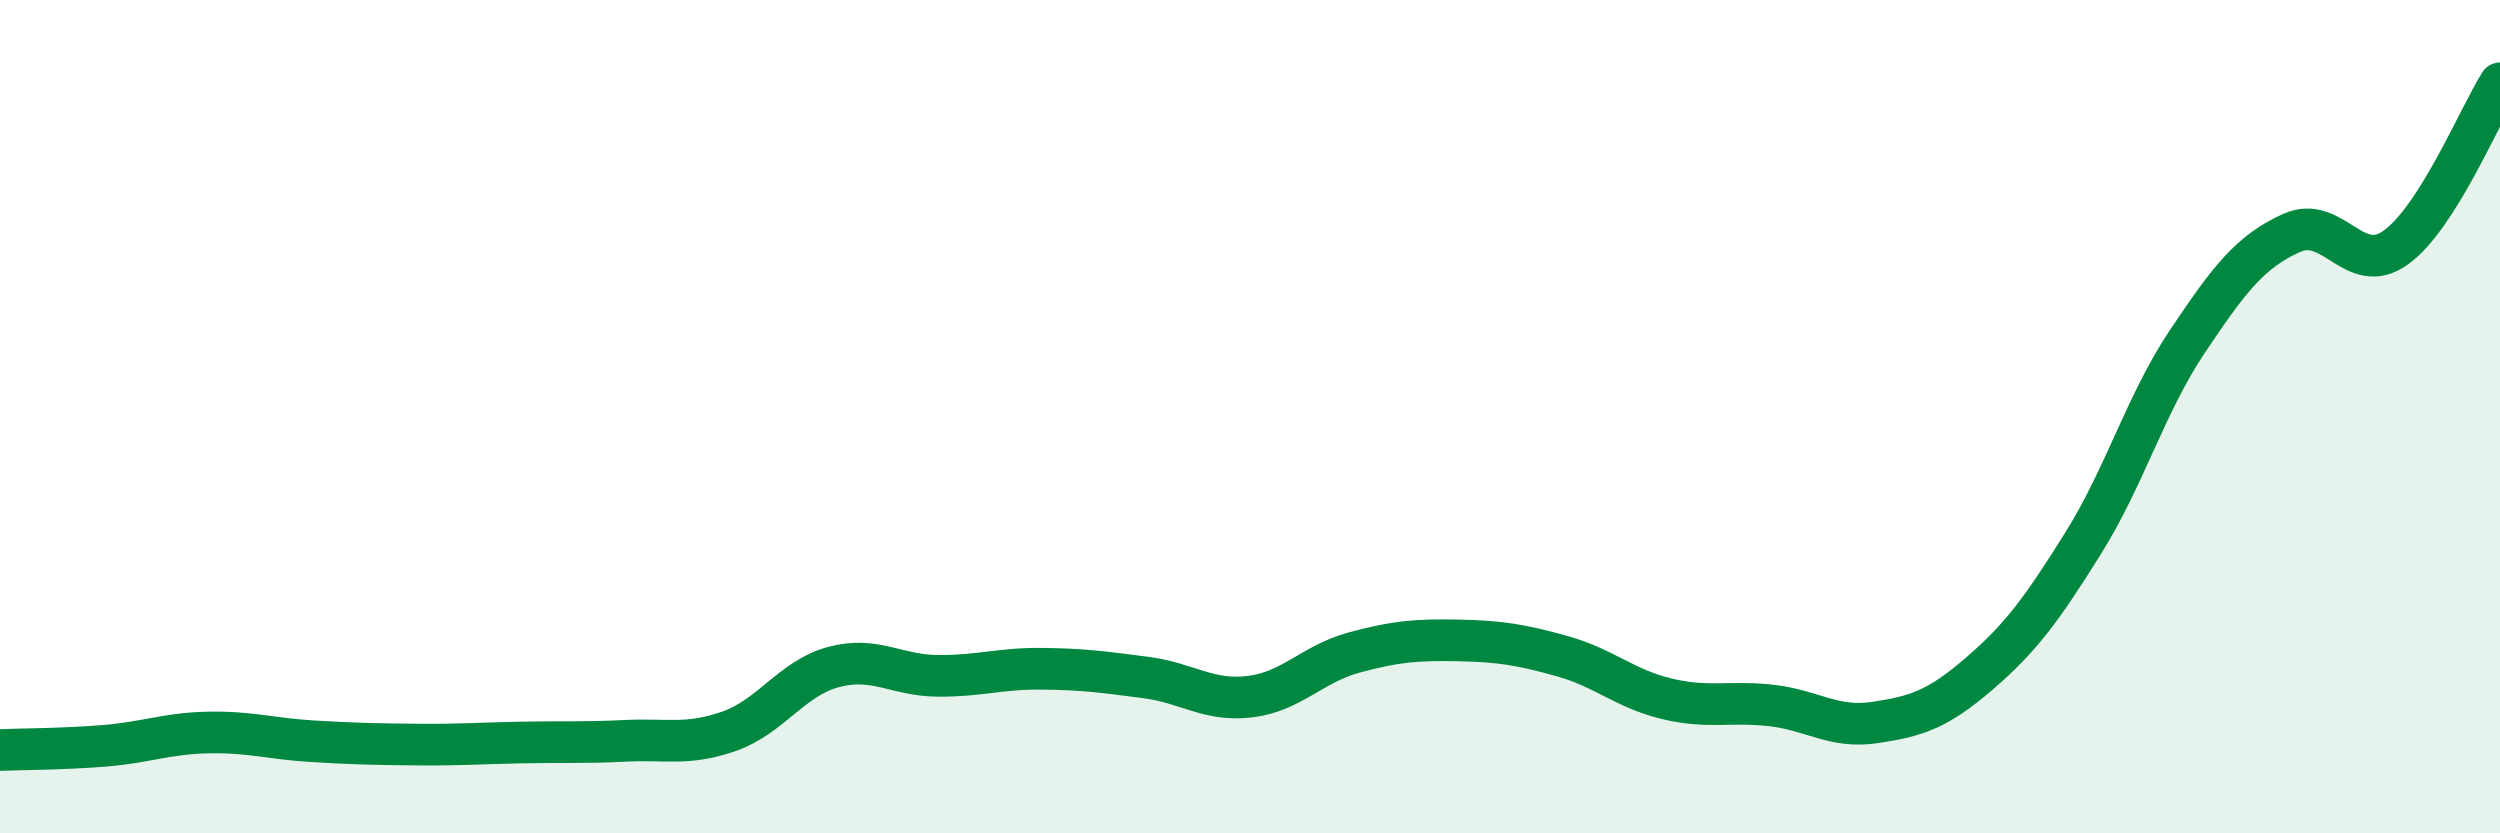
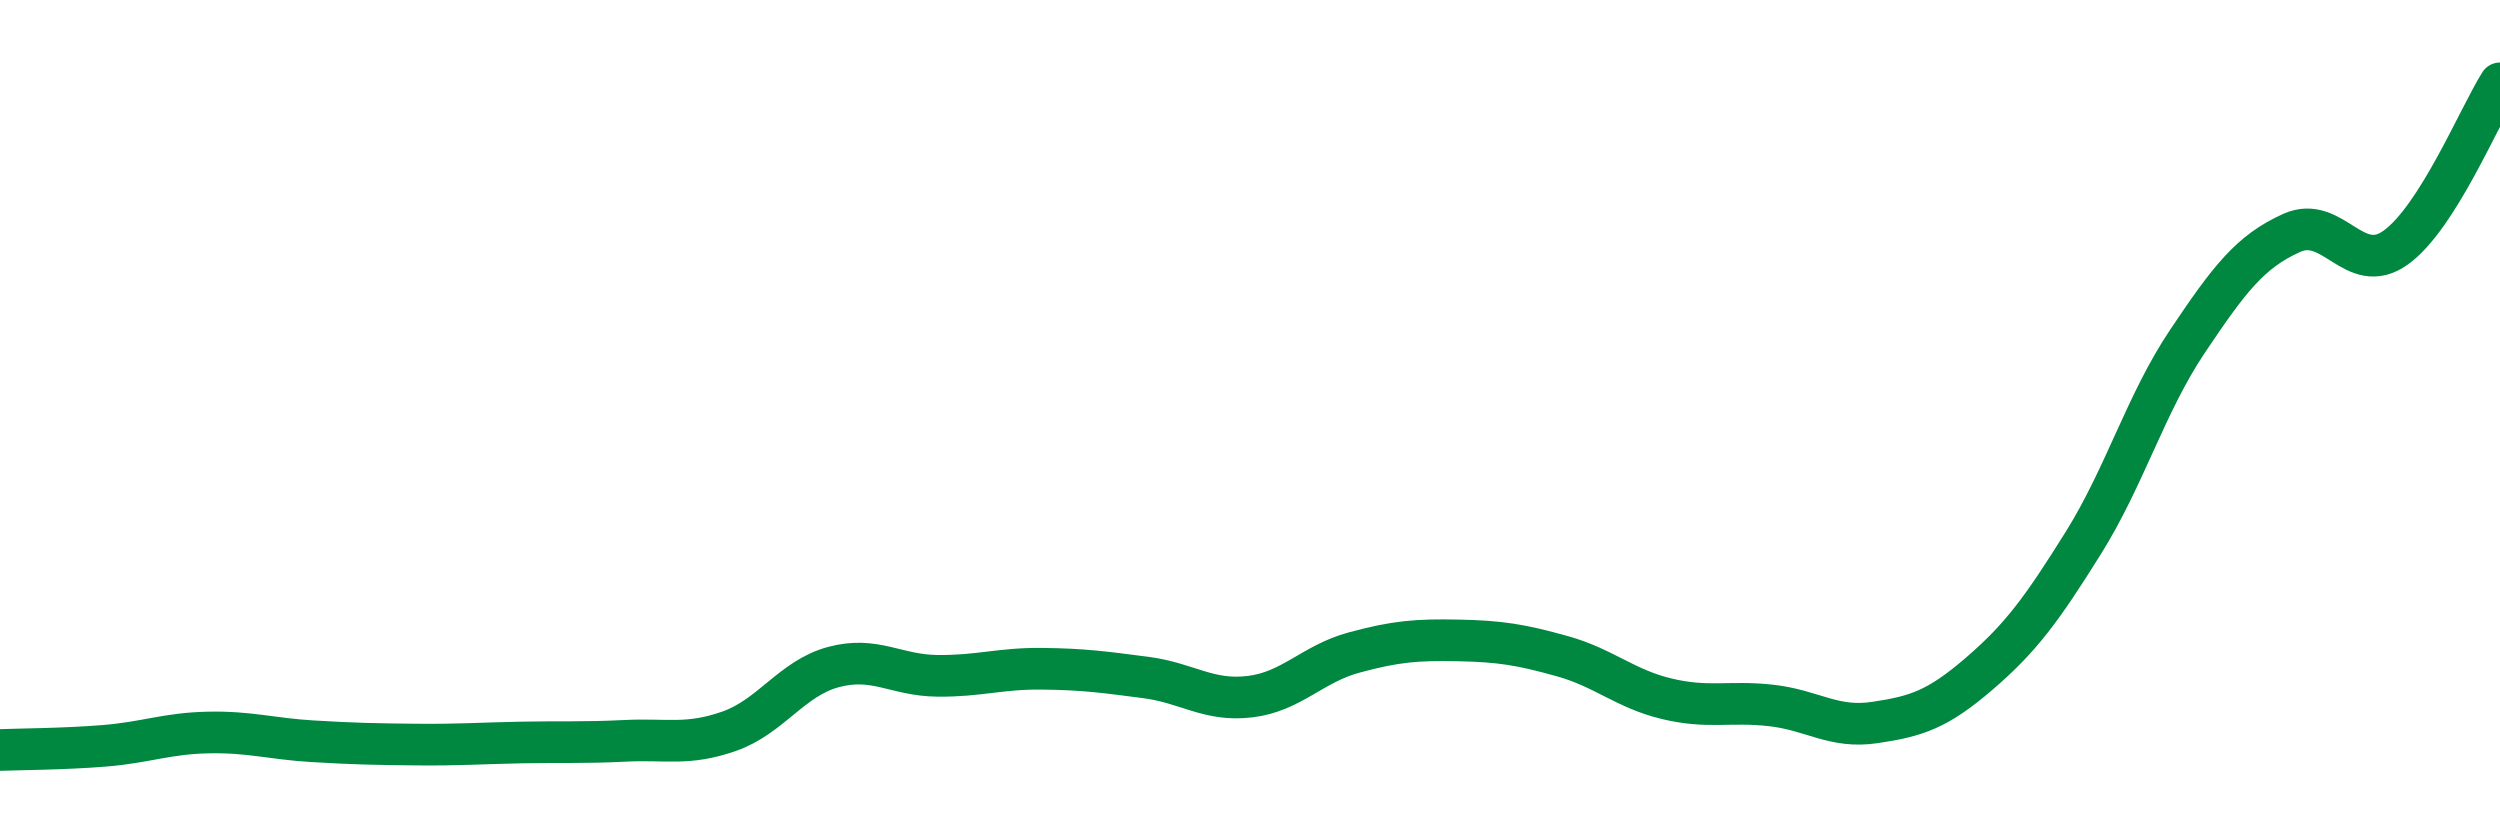
<svg xmlns="http://www.w3.org/2000/svg" width="60" height="20" viewBox="0 0 60 20">
-   <path d="M 0,18 C 0.5,17.98 1.5,17.98 2.5,17.9 C 3.5,17.82 4,17.6 5,17.58 C 6,17.56 6.5,17.73 7.5,17.79 C 8.5,17.85 9,17.86 10,17.87 C 11,17.88 11.5,17.84 12.5,17.82 C 13.5,17.8 14,17.83 15,17.78 C 16,17.73 16.5,17.9 17.5,17.55 C 18.5,17.2 19,16.28 20,16.01 C 21,15.74 21.5,16.21 22.5,16.22 C 23.5,16.23 24,16.04 25,16.05 C 26,16.06 26.5,16.13 27.5,16.26 C 28.5,16.39 29,16.84 30,16.72 C 31,16.6 31.5,15.93 32.5,15.66 C 33.5,15.39 34,15.35 35,15.37 C 36,15.39 36.5,15.47 37.5,15.75 C 38.5,16.03 39,16.53 40,16.77 C 41,17.01 41.5,16.82 42.5,16.93 C 43.5,17.04 44,17.49 45,17.34 C 46,17.19 46.5,17.03 47.5,16.17 C 48.5,15.31 49,14.63 50,13.03 C 51,11.43 51.5,9.68 52.5,8.19 C 53.5,6.7 54,6.04 55,5.59 C 56,5.14 56.5,6.66 57.5,5.94 C 58.5,5.22 59.5,2.79 60,2L60 20L0 20Z" fill="#008740" opacity="0.1" stroke-linecap="round" stroke-linejoin="round" />
  <path d="M 0,18 C 0.5,17.98 1.5,17.98 2.5,17.9 C 3.5,17.82 4,17.6 5,17.58 C 6,17.56 6.5,17.73 7.5,17.79 C 8.5,17.85 9,17.86 10,17.87 C 11,17.88 11.5,17.84 12.5,17.82 C 13.5,17.8 14,17.83 15,17.78 C 16,17.73 16.5,17.9 17.5,17.55 C 18.5,17.2 19,16.28 20,16.01 C 21,15.74 21.5,16.21 22.5,16.22 C 23.5,16.23 24,16.04 25,16.05 C 26,16.06 26.5,16.13 27.5,16.26 C 28.5,16.39 29,16.84 30,16.72 C 31,16.6 31.5,15.93 32.5,15.66 C 33.5,15.39 34,15.35 35,15.37 C 36,15.39 36.5,15.47 37.5,15.75 C 38.5,16.03 39,16.53 40,16.77 C 41,17.01 41.5,16.82 42.5,16.93 C 43.5,17.04 44,17.49 45,17.34 C 46,17.19 46.5,17.03 47.5,16.17 C 48.5,15.31 49,14.63 50,13.03 C 51,11.43 51.5,9.68 52.5,8.19 C 53.5,6.7 54,6.04 55,5.59 C 56,5.14 56.5,6.66 57.5,5.94 C 58.5,5.22 59.5,2.79 60,2" stroke="#008740" stroke-width="1" fill="none" stroke-linecap="round" stroke-linejoin="round" />
</svg>